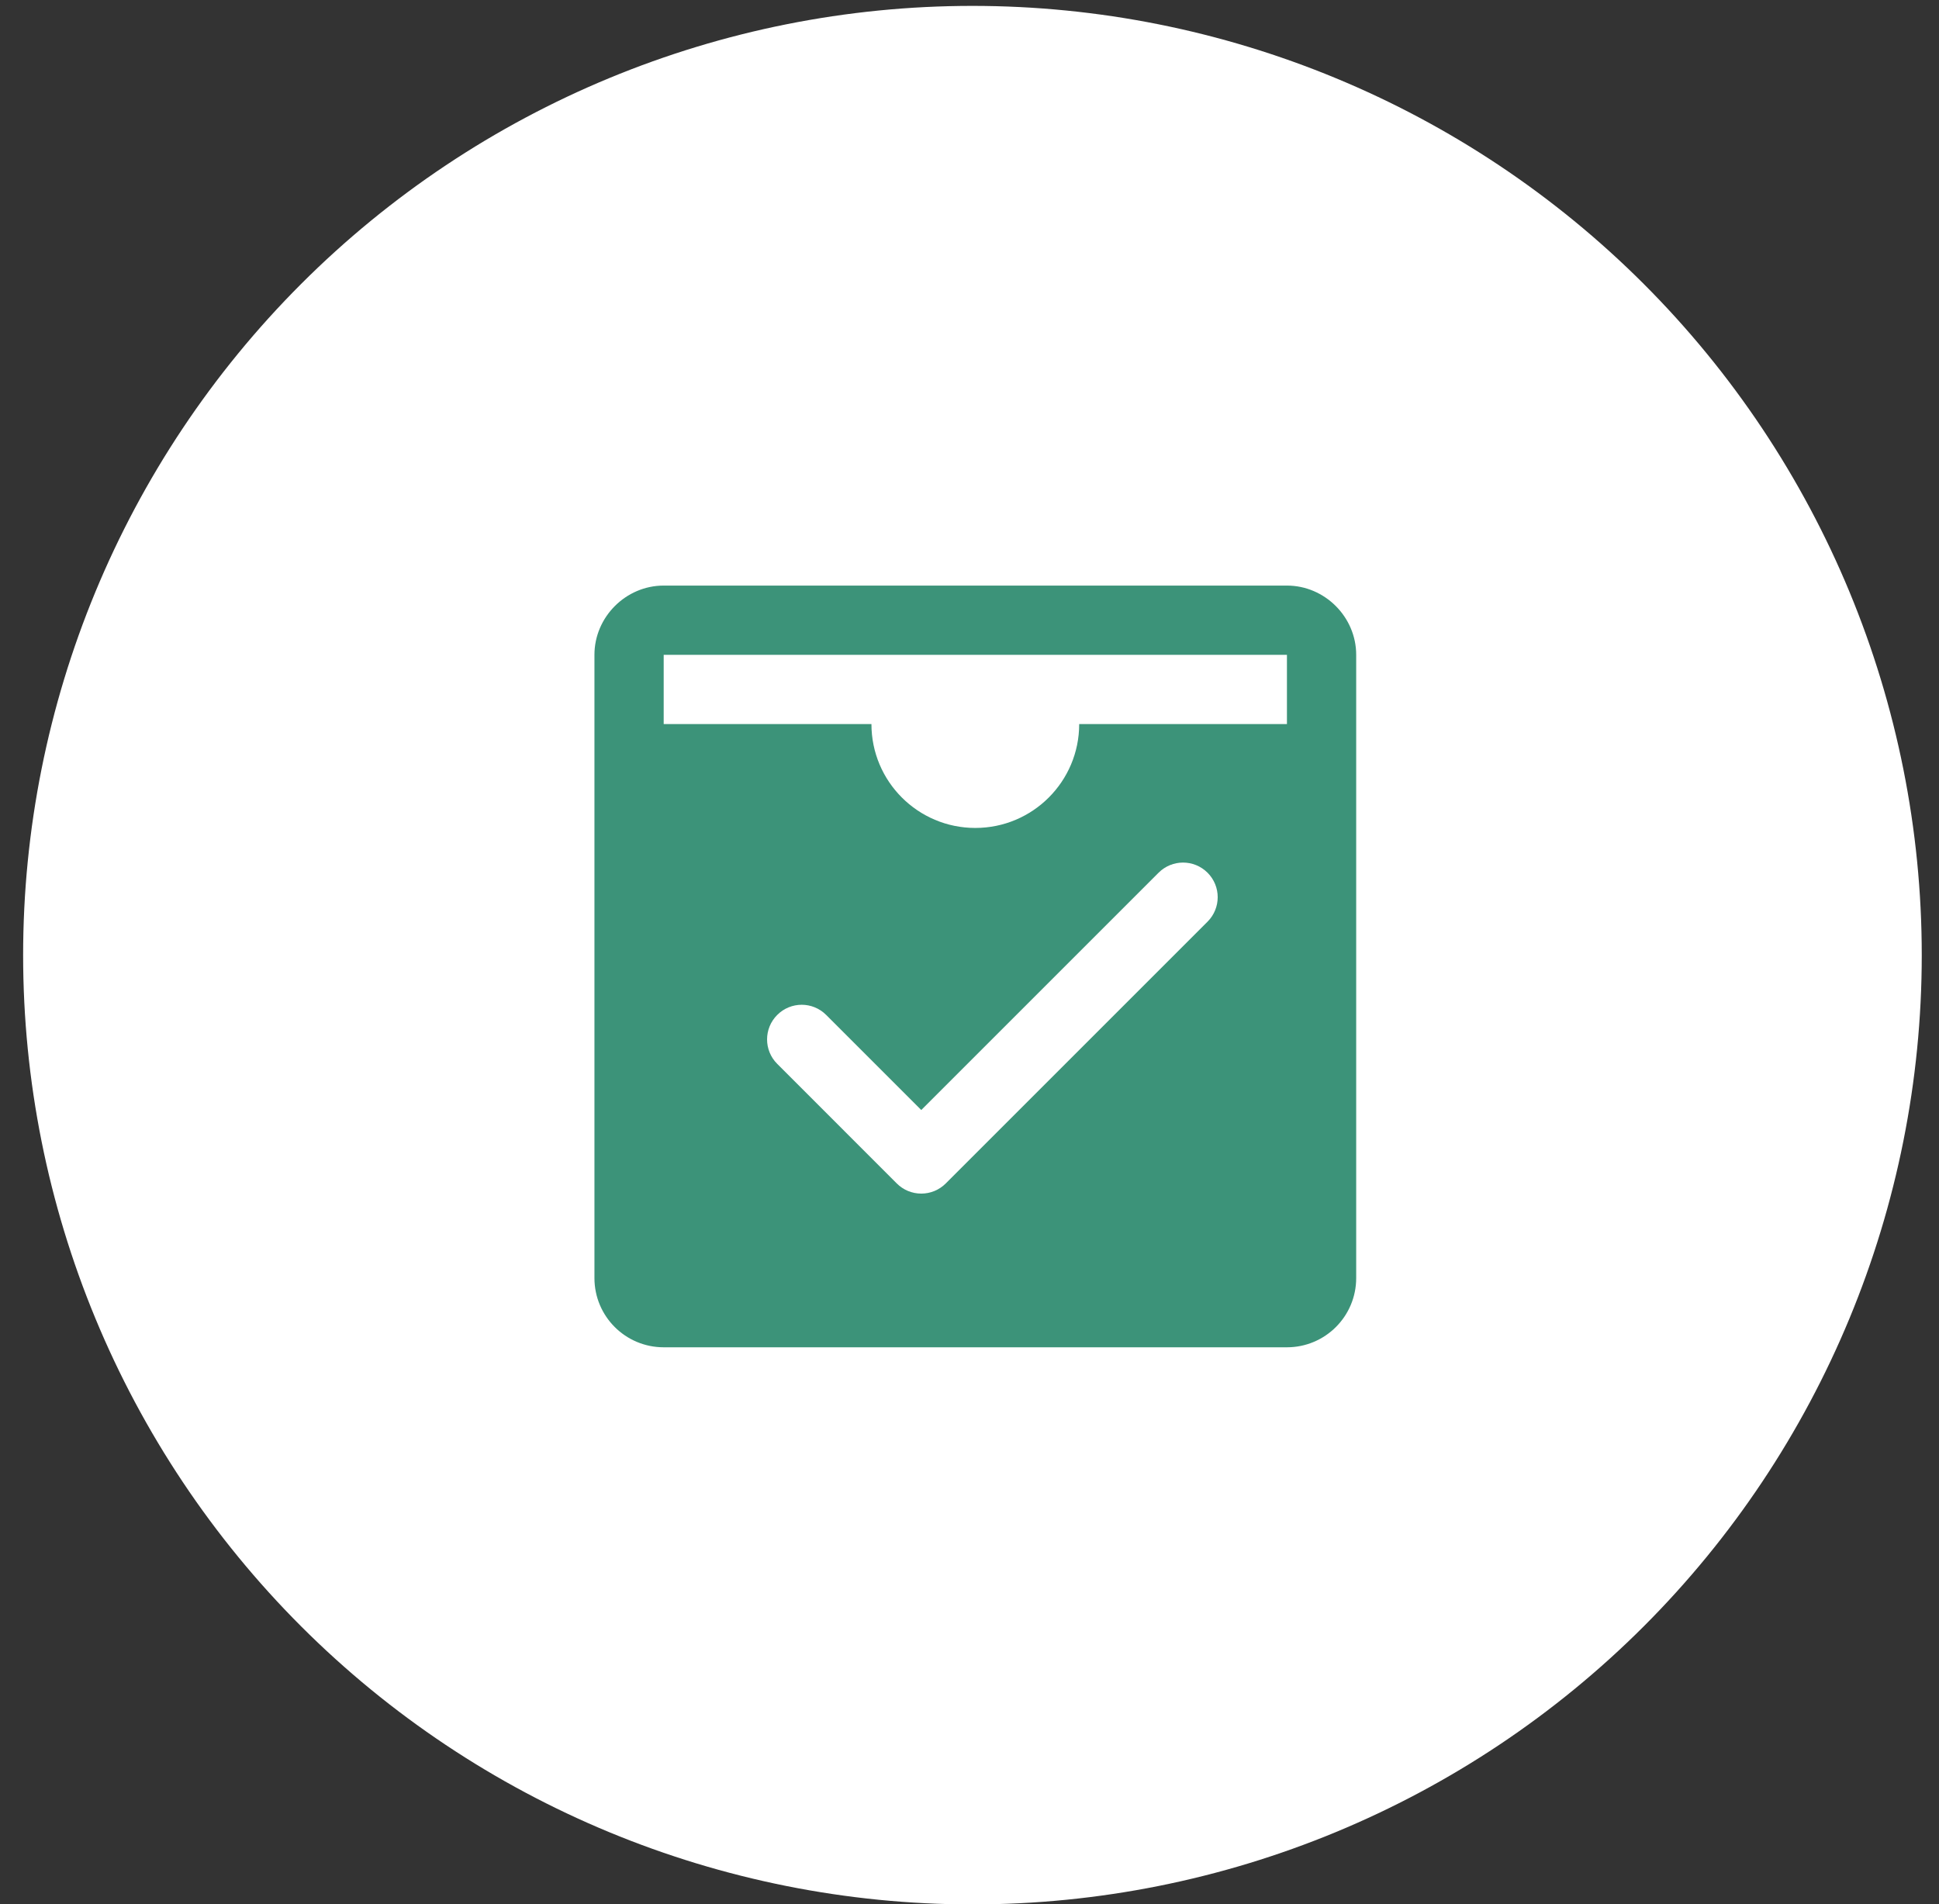
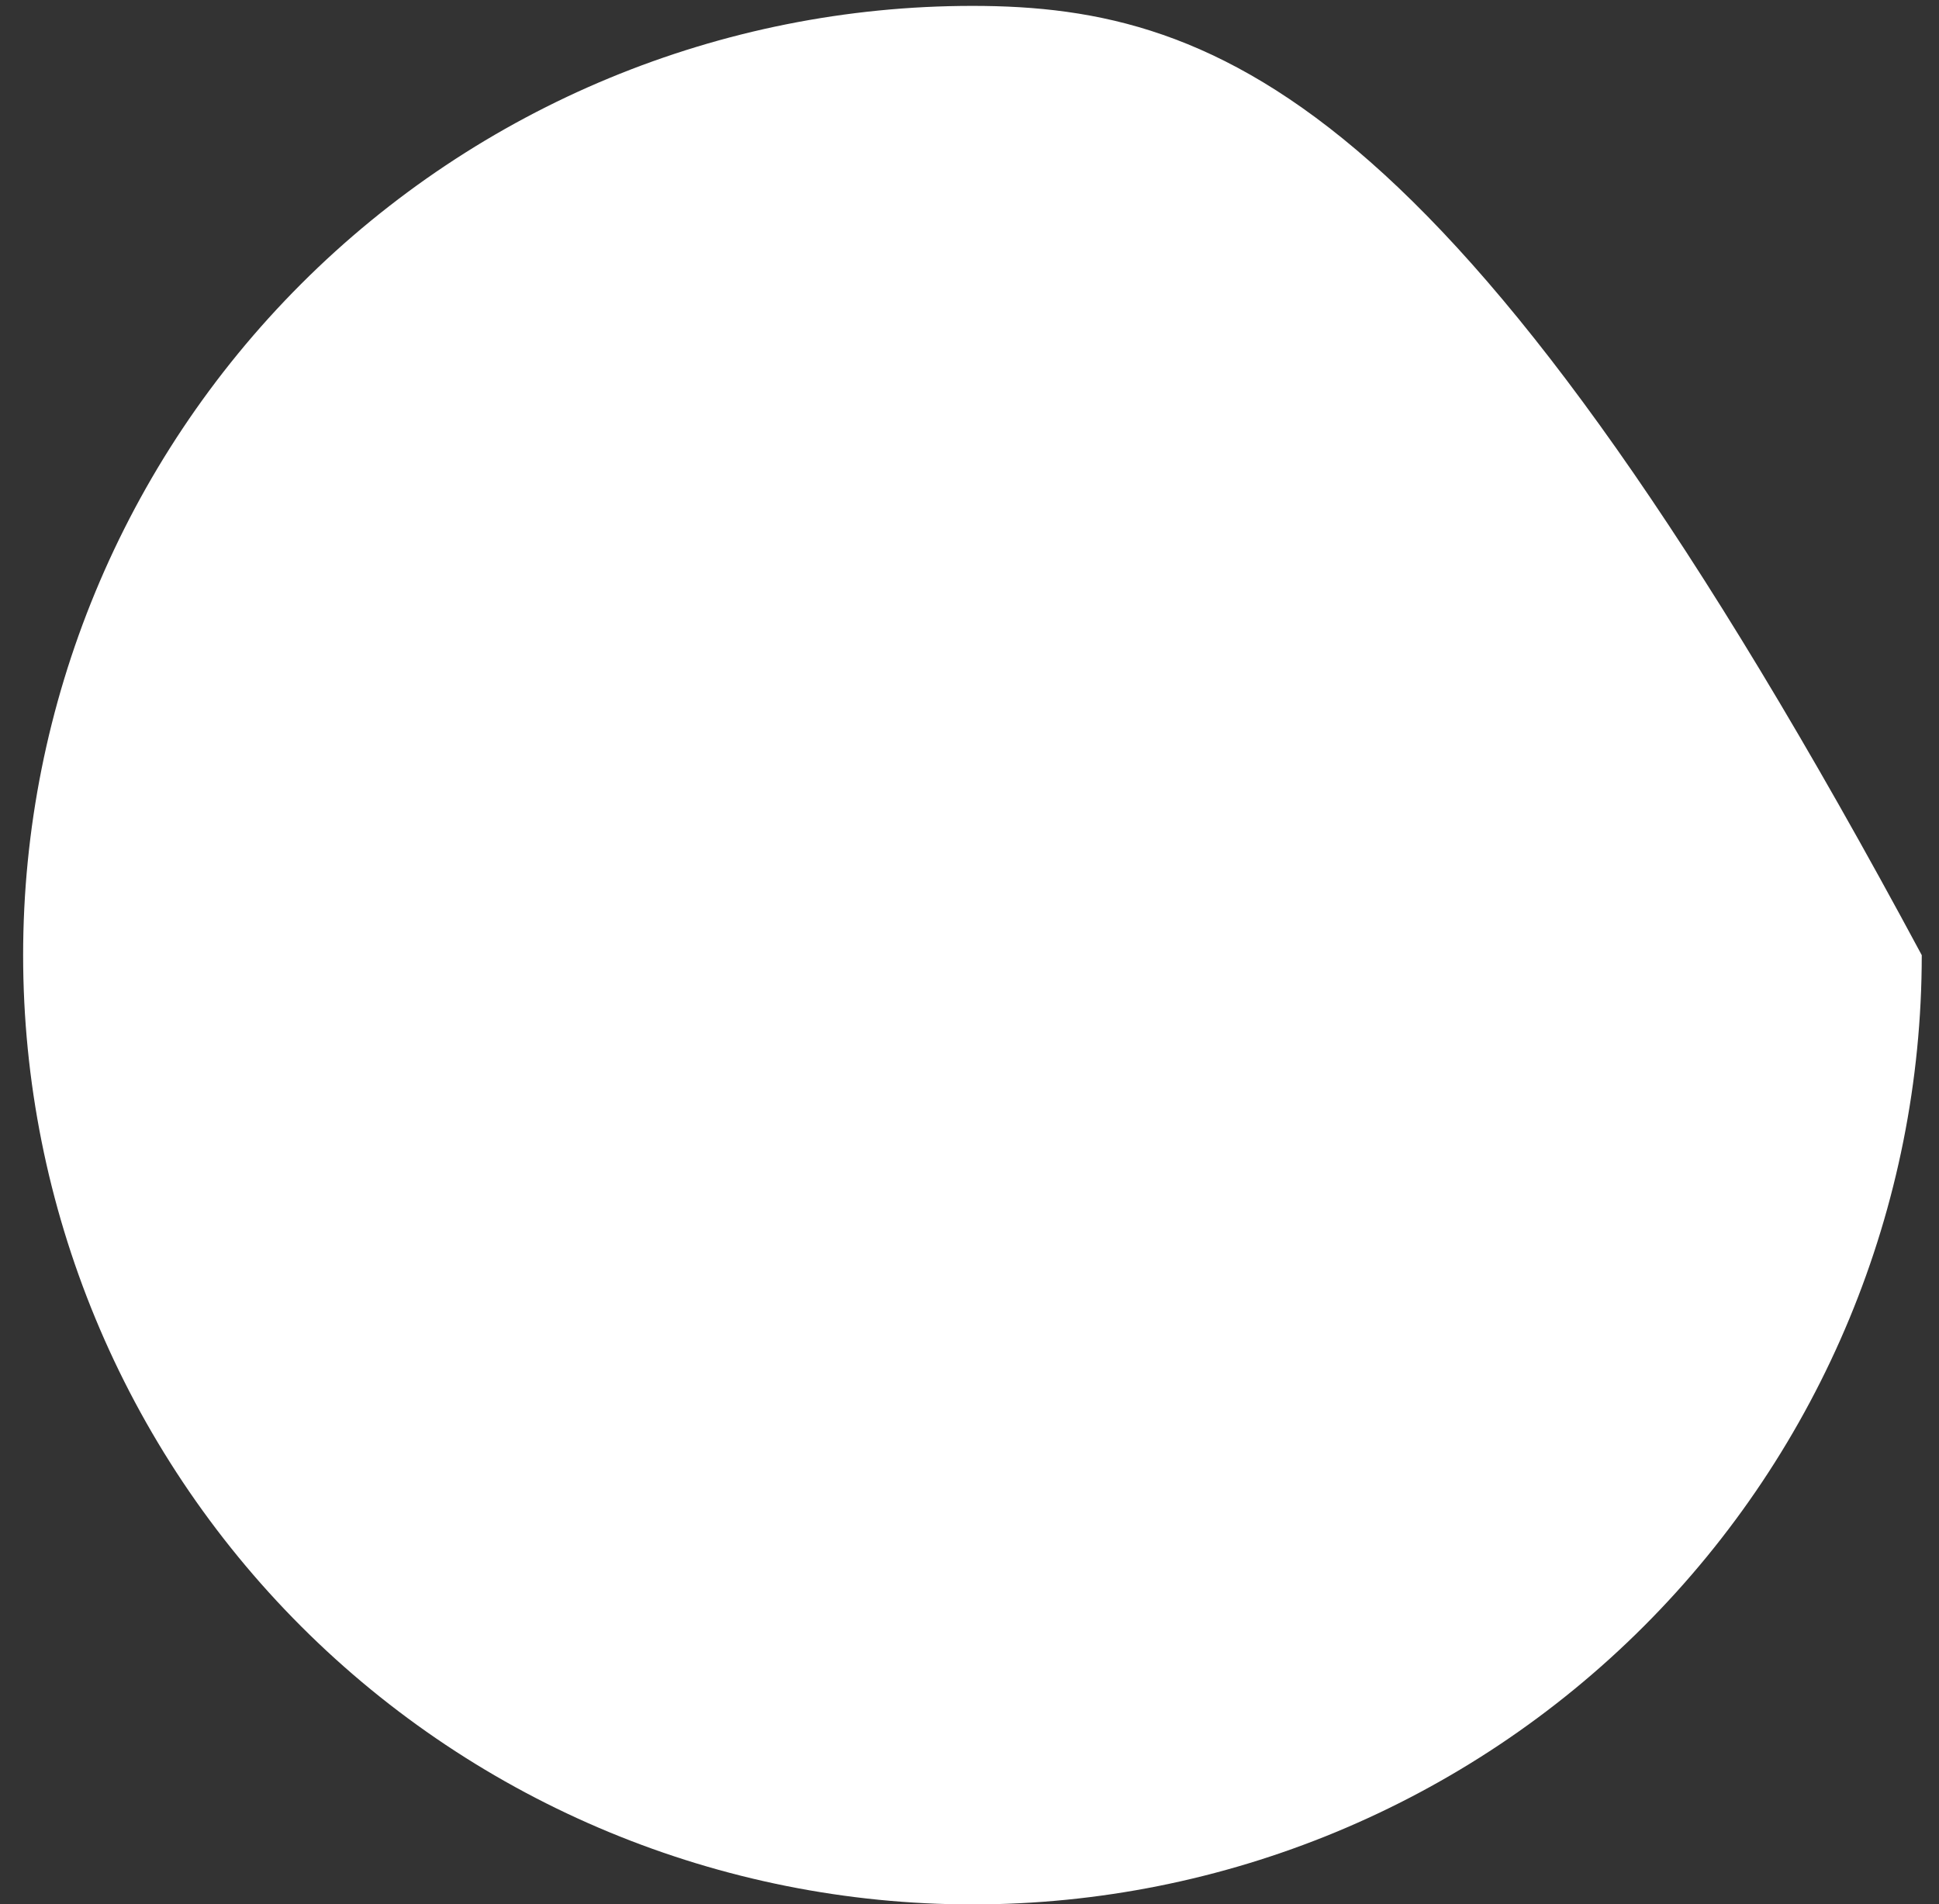
<svg xmlns="http://www.w3.org/2000/svg" width="56" height="55" viewBox="0 0 56 55" fill="none">
  <rect x="0" y="0" width="56" height="55" fill="#333333" stroke="none" />
  <g clip-path="url(#clip0_66_1997)">
-     <path d="M28.085 55.004C35.356 55.004 42.33 52.115 47.472 46.974C52.613 41.832 55.502 34.858 55.502 27.587C55.502 20.316 52.613 13.342 47.472 8.2C42.33 3.058 35.356 0.17 28.085 0.17C20.814 0.17 13.84 3.058 8.698 8.2C3.557 13.342 0.668 20.316 0.668 27.587C0.668 34.858 3.557 41.832 8.698 46.974C13.84 52.115 20.814 55.004 28.085 55.004Z" fill="white" />
-     <path d="M19.168 16.913C18.075 16.913 17.168 17.82 17.168 18.913V20.913V36.913C17.168 38.018 18.063 38.913 19.168 38.913H37.168C38.273 38.913 39.168 38.018 39.168 36.913V20.913V18.913C39.168 17.82 38.261 16.913 37.168 16.913H19.168ZM19.168 18.913H37.168V20.913H31.168C31.168 22.57 29.825 23.913 28.168 23.913C26.511 23.913 25.168 22.57 25.168 20.913H19.168V18.913ZM34.168 24.913C34.424 24.913 34.679 25.011 34.875 25.206C35.266 25.597 35.266 26.229 34.875 26.62L27.314 34.181C27.127 34.369 26.872 34.474 26.607 34.474C26.342 34.474 26.087 34.369 25.9 34.181L22.447 30.727C22.056 30.337 22.056 29.704 22.447 29.314C22.838 28.922 23.47 28.922 23.861 29.314L26.607 32.06L33.461 25.206C33.656 25.011 33.912 24.913 34.168 24.913Z" fill="#3C9379" />
+     <path d="M28.085 55.004C35.356 55.004 42.33 52.115 47.472 46.974C52.613 41.832 55.502 34.858 55.502 27.587C42.33 3.058 35.356 0.17 28.085 0.17C20.814 0.17 13.84 3.058 8.698 8.2C3.557 13.342 0.668 20.316 0.668 27.587C0.668 34.858 3.557 41.832 8.698 46.974C13.84 52.115 20.814 55.004 28.085 55.004Z" fill="white" />
  </g>
  <defs>
    <clipPath id="clip0_66_1997">
      <rect width="54.834" height="54.834" fill="white" transform="translate(0.668 0.17)" />
    </clipPath>
  </defs>
</svg>